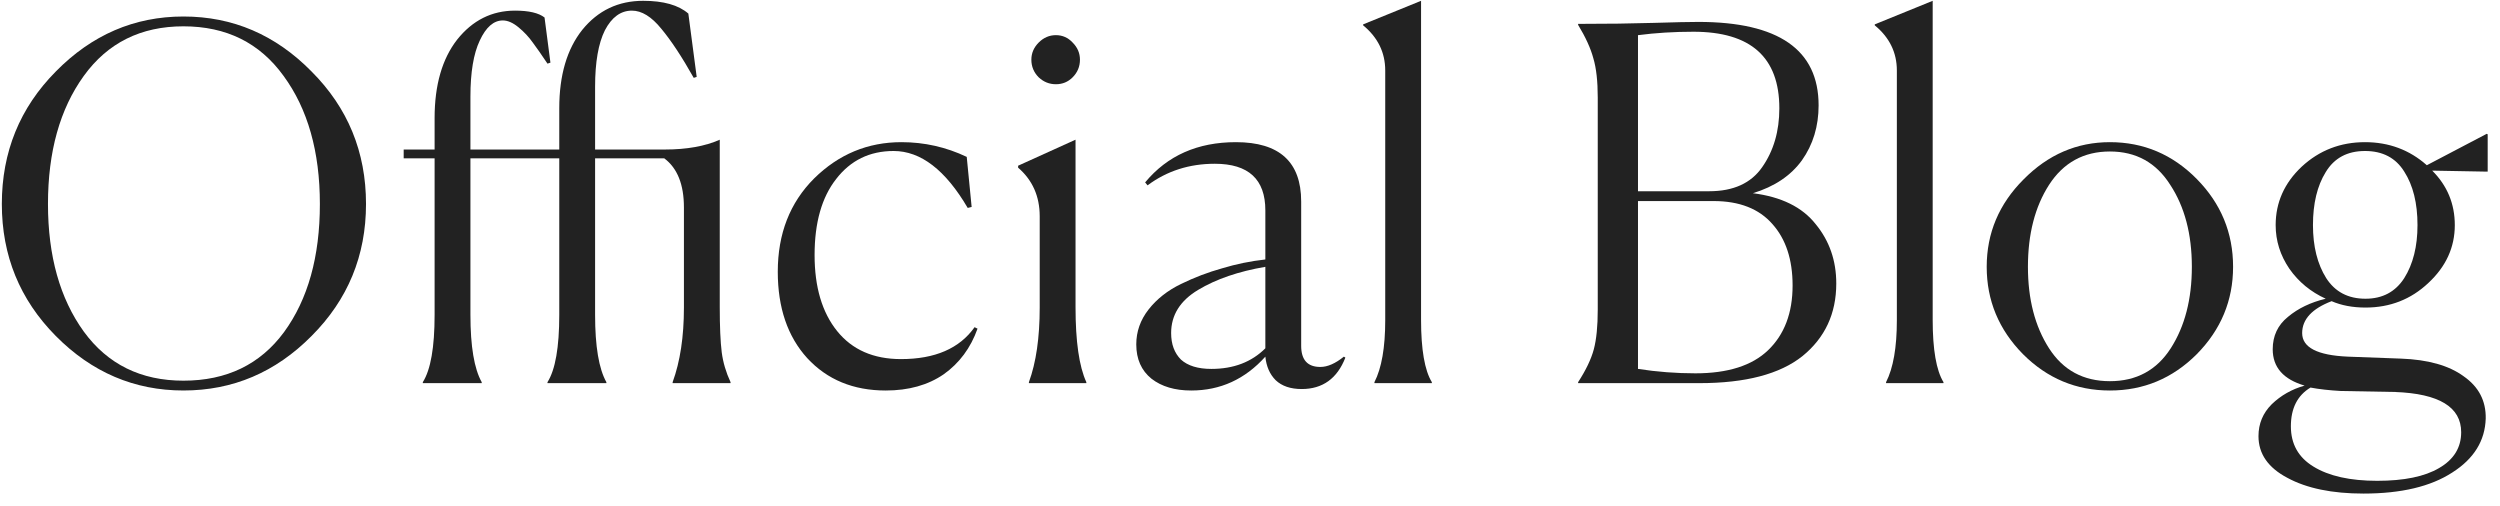
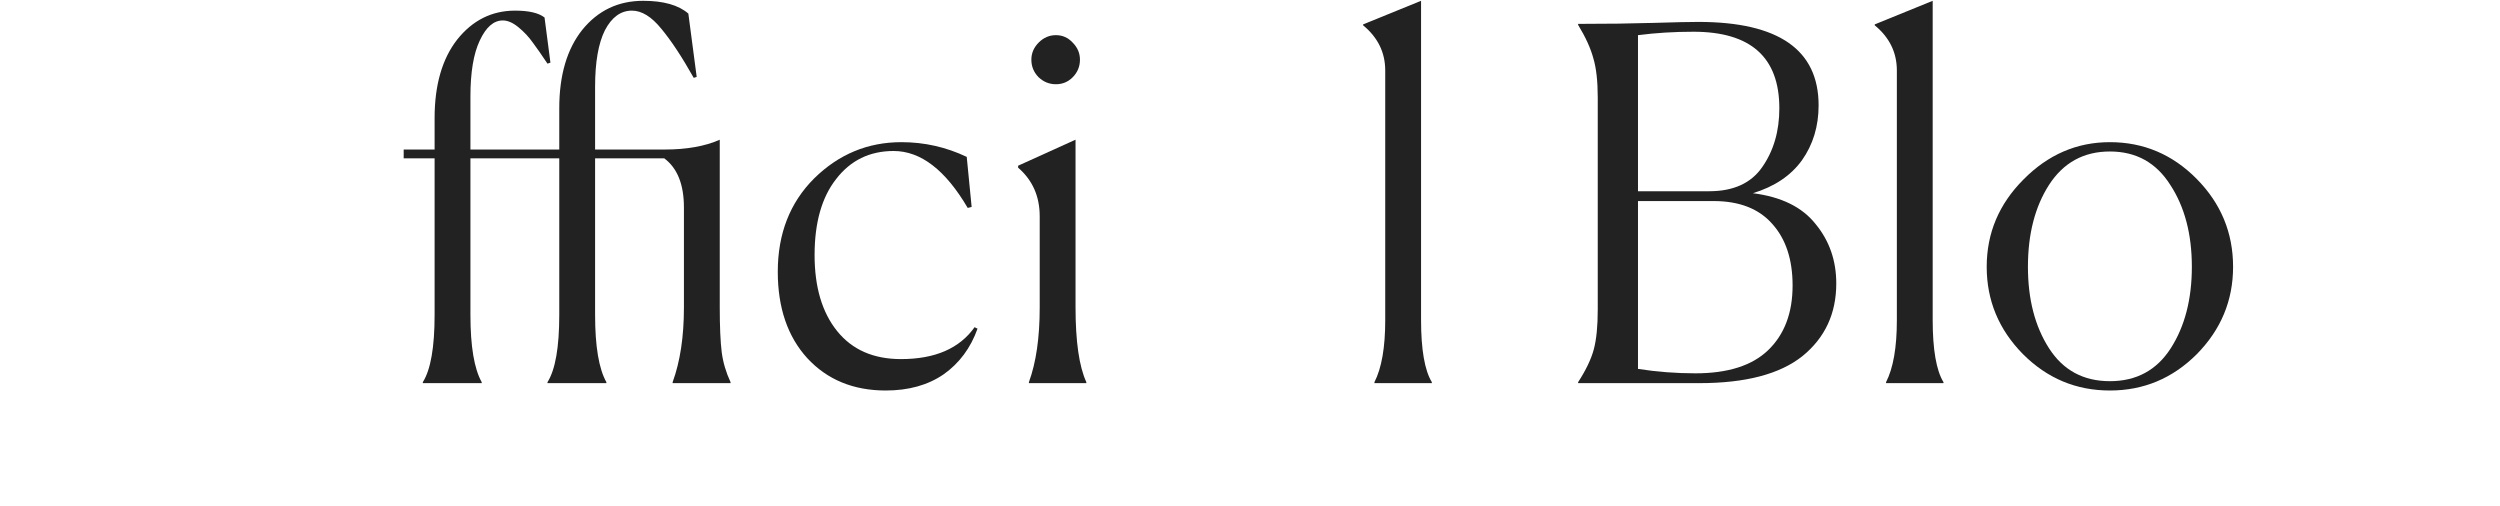
<svg xmlns="http://www.w3.org/2000/svg" width="163" height="33" viewBox="0 0 163 33" fill="none">
-   <path d="M154.229 19.477C155.338 19.477 156.181 19.029 156.757 18.133C157.333 17.215 157.621 16.063 157.621 14.677C157.621 13.247 157.333 12.085 156.757 11.189C156.202 10.293 155.349 9.845 154.197 9.845C153.045 9.845 152.192 10.303 151.637 11.221C151.082 12.117 150.805 13.269 150.805 14.677C150.805 16.063 151.093 17.215 151.669 18.133C152.245 19.029 153.098 19.477 154.229 19.477ZM162.069 27.285C162.026 28.735 161.301 29.909 159.893 30.805C158.485 31.722 156.554 32.181 154.101 32.181C152.053 32.181 150.4 31.839 149.141 31.157C147.882 30.495 147.253 29.589 147.253 28.437C147.253 27.626 147.541 26.933 148.117 26.357C148.714 25.781 149.429 25.375 150.261 25.141C148.874 24.735 148.181 23.946 148.181 22.773C148.181 21.898 148.512 21.194 149.173 20.661C149.834 20.106 150.656 19.711 151.637 19.477C150.656 19.029 149.866 18.378 149.269 17.525C148.672 16.65 148.373 15.701 148.373 14.677C148.373 13.205 148.938 11.935 150.069 10.869C151.221 9.802 152.597 9.269 154.197 9.269C155.754 9.269 157.098 9.77 158.229 10.773L162.133 8.725L162.197 8.757V11.189H162.069L158.581 11.125C159.562 12.106 160.053 13.29 160.053 14.677C160.053 16.127 159.477 17.386 158.325 18.453C157.194 19.519 155.829 20.053 154.229 20.053C153.397 20.053 152.661 19.914 152.021 19.637C150.741 20.127 150.101 20.821 150.101 21.717C150.101 22.655 151.093 23.167 153.077 23.253L156.533 23.381C158.304 23.445 159.669 23.829 160.629 24.533C161.61 25.215 162.09 26.133 162.069 27.285ZM154.997 31.349C156.746 31.349 158.09 31.071 159.029 30.517C159.989 29.962 160.469 29.183 160.469 28.181C160.469 26.538 159.029 25.663 156.149 25.557L152.629 25.493C151.861 25.45 151.2 25.375 150.645 25.269C149.792 25.781 149.365 26.623 149.365 27.797C149.365 28.949 149.856 29.823 150.837 30.421C151.84 31.039 153.226 31.349 154.997 31.349Z" fill="#222222" />
  <path d="M143.229 23.093C141.65 24.671 139.762 25.461 137.565 25.461C135.367 25.461 133.479 24.671 131.901 23.093C130.322 21.493 129.533 19.594 129.533 17.397C129.533 15.199 130.333 13.301 131.933 11.701C133.533 10.079 135.41 9.269 137.565 9.269C139.762 9.269 141.65 10.069 143.229 11.669C144.807 13.269 145.597 15.178 145.597 17.397C145.597 19.594 144.807 21.493 143.229 23.093ZM133.597 22.709C134.514 24.138 135.837 24.853 137.565 24.853C139.293 24.853 140.615 24.138 141.533 22.709C142.45 21.279 142.909 19.509 142.909 17.397C142.909 15.263 142.439 13.482 141.501 12.053C140.583 10.602 139.271 9.877 137.565 9.877C135.858 9.877 134.535 10.602 133.597 12.053C132.679 13.482 132.221 15.263 132.221 17.397C132.221 19.509 132.679 21.279 133.597 22.709Z" fill="#222222" />
  <path d="M122.971 24.917C123.44 23.999 123.675 22.655 123.675 20.885V4.597C123.675 3.423 123.195 2.442 122.235 1.653V1.589L126.011 0.053V20.853C126.011 22.794 126.246 24.149 126.715 24.917V24.981H122.971V24.917Z" fill="#222222" />
  <path d="M102.893 24.981V24.917C103.405 24.127 103.746 23.413 103.917 22.773C104.088 22.133 104.173 21.269 104.173 20.181V6.357C104.173 5.29 104.077 4.437 103.885 3.797C103.714 3.157 103.384 2.431 102.893 1.621V1.557C104.77 1.557 106.402 1.535 107.789 1.493C109.197 1.45 110.178 1.429 110.733 1.429C115.96 1.429 118.573 3.242 118.573 6.869C118.573 8.234 118.21 9.429 117.485 10.453C116.76 11.455 115.693 12.17 114.285 12.597C116.141 12.831 117.506 13.503 118.381 14.613C119.277 15.701 119.725 16.991 119.725 18.485C119.725 20.447 118.989 22.026 117.517 23.221C116.045 24.394 113.805 24.981 110.797 24.981H102.893ZM111.437 12.469C113.016 12.469 114.168 11.946 114.893 10.901C115.64 9.834 116.013 8.554 116.013 7.061C116.013 3.733 114.146 2.069 110.413 2.069C109.154 2.069 107.949 2.143 106.797 2.293V12.469H111.437ZM110.541 24.341C112.653 24.341 114.232 23.839 115.277 22.837C116.344 21.813 116.877 20.405 116.877 18.613C116.877 16.927 116.44 15.594 115.565 14.613C114.69 13.61 113.41 13.109 111.725 13.109H106.797V24.053C108.034 24.245 109.282 24.341 110.541 24.341Z" fill="#222222" />
  <path d="M89.613 24.917C90.083 23.999 90.317 22.655 90.317 20.885V4.597C90.317 3.423 89.837 2.442 88.877 1.653V1.589L92.653 0.053V20.853C92.653 22.794 92.888 24.149 93.357 24.917V24.981H89.613V24.917Z" fill="#222222" />
-   <path d="M78.981 24.053C80.432 24.053 81.605 23.605 82.501 22.709V17.397C80.752 17.695 79.291 18.197 78.118 18.901C76.944 19.605 76.358 20.543 76.358 21.717C76.358 22.442 76.571 23.018 76.998 23.445C77.445 23.85 78.107 24.053 78.981 24.053ZM84.87 25.365C84.144 25.365 83.579 25.173 83.174 24.789C82.79 24.405 82.565 23.893 82.501 23.253C81.179 24.725 79.568 25.461 77.669 25.461C76.603 25.461 75.739 25.205 75.078 24.693C74.416 24.159 74.085 23.413 74.085 22.453C74.085 21.621 74.352 20.863 74.885 20.181C75.419 19.498 76.123 18.943 76.998 18.517C77.872 18.09 78.768 17.749 79.686 17.493C80.603 17.215 81.541 17.023 82.501 16.917V13.717C82.501 11.69 81.403 10.677 79.206 10.677C77.541 10.677 76.08 11.146 74.821 12.085L74.662 11.893C76.112 10.143 78.085 9.269 80.582 9.269C83.419 9.269 84.837 10.559 84.837 13.141V22.549C84.837 23.466 85.253 23.925 86.085 23.925C86.555 23.925 87.067 23.701 87.621 23.253L87.718 23.317C87.184 24.682 86.235 25.365 84.87 25.365Z" fill="#222222" />
  <path d="M70.413 3.892C70.413 4.34 70.253 4.724 69.933 5.044C69.634 5.343 69.272 5.492 68.845 5.492C68.418 5.492 68.045 5.343 67.725 5.044C67.405 4.724 67.245 4.34 67.245 3.892C67.245 3.465 67.405 3.092 67.725 2.772C68.045 2.452 68.418 2.292 68.845 2.292C69.272 2.292 69.634 2.452 69.933 2.772C70.253 3.092 70.413 3.465 70.413 3.892ZM67.085 24.916C67.554 23.636 67.789 22.015 67.789 20.052V14.1C67.789 12.799 67.32 11.743 66.381 10.932V10.804L70.125 9.108V20.02C70.125 22.26 70.359 23.892 70.829 24.916V24.98H67.085V24.916Z" fill="#222222" />
  <path d="M63.735 21.429C63.287 22.687 62.551 23.679 61.527 24.405C60.503 25.109 59.244 25.461 57.751 25.461C55.639 25.461 53.932 24.757 52.631 23.349C51.351 21.941 50.711 20.063 50.711 17.717C50.711 15.242 51.5 13.215 53.079 11.637C54.679 10.058 56.578 9.269 58.775 9.269C60.268 9.269 61.687 9.589 63.031 10.229L63.351 13.493L63.095 13.557C61.644 11.082 60.034 9.845 58.263 9.845C56.706 9.845 55.458 10.453 54.519 11.669C53.58 12.863 53.111 14.517 53.111 16.629C53.111 18.719 53.602 20.373 54.583 21.589C55.564 22.805 56.951 23.413 58.743 23.413C60.962 23.413 62.562 22.719 63.543 21.333L63.735 21.429Z" fill="#222222" />
  <path d="M27.568 24.981V24.917C28.08 24.106 28.336 22.645 28.336 20.533V10.325H26.32V9.749H28.336V7.701C28.336 5.546 28.827 3.839 29.808 2.581C30.811 1.322 32.07 0.693 33.584 0.693C34.48 0.693 35.12 0.842 35.504 1.141L35.888 4.085L35.696 4.149C35.312 3.573 34.992 3.114 34.736 2.773C34.48 2.41 34.171 2.079 33.808 1.781C33.446 1.482 33.104 1.333 32.784 1.333C32.187 1.333 31.686 1.77 31.28 2.645C30.875 3.498 30.672 4.714 30.672 6.293V9.749H36.464V7.061C36.464 4.906 36.966 3.199 37.968 1.941C38.992 0.682 40.315 0.053 41.936 0.053C43.259 0.053 44.24 0.33 44.88 0.885L45.424 5.013L45.232 5.077C44.464 3.711 43.76 2.645 43.12 1.877C42.48 1.087 41.84 0.693 41.2 0.693C40.475 0.693 39.888 1.119 39.44 1.973C39.014 2.826 38.8 4.053 38.8 5.653V9.749H43.344C44.774 9.749 45.968 9.535 46.928 9.109V20.021C46.928 21.301 46.971 22.282 47.056 22.965C47.142 23.626 47.334 24.277 47.632 24.917V24.981H43.856V24.917C44.347 23.573 44.592 21.951 44.592 20.053V13.525C44.592 12.031 44.166 10.965 43.312 10.325H38.8V20.533C38.8 22.581 39.046 24.042 39.536 24.917V24.981H35.696V24.917C36.208 24.106 36.464 22.645 36.464 20.533V10.325H30.672V20.533C30.672 22.581 30.918 24.042 31.408 24.917V24.981H27.568Z" fill="#222222" />
-   <path d="M11.96 25.46C8.76 25.46 5.987 24.276 3.64 21.908C1.293 19.54 0.12 16.671 0.12 13.3C0.12 9.908 1.293 7.028 3.64 4.66C5.987 2.271 8.76 1.076 11.96 1.076C15.181 1.076 17.965 2.271 20.312 4.66C22.68 7.028 23.864 9.908 23.864 13.3C23.864 16.671 22.68 19.54 20.312 21.908C17.965 24.276 15.181 25.46 11.96 25.46ZM11.96 24.82C14.776 24.82 16.963 23.764 18.52 21.652C20.078 19.519 20.856 16.735 20.856 13.3C20.856 9.887 20.067 7.103 18.488 4.948C16.931 2.793 14.755 1.716 11.96 1.716C9.187 1.716 7.021 2.793 5.464 4.948C3.907 7.103 3.128 9.887 3.128 13.3C3.128 16.692 3.907 19.465 5.464 21.62C7.021 23.753 9.187 24.82 11.96 24.82Z" fill="#222222" />
</svg>